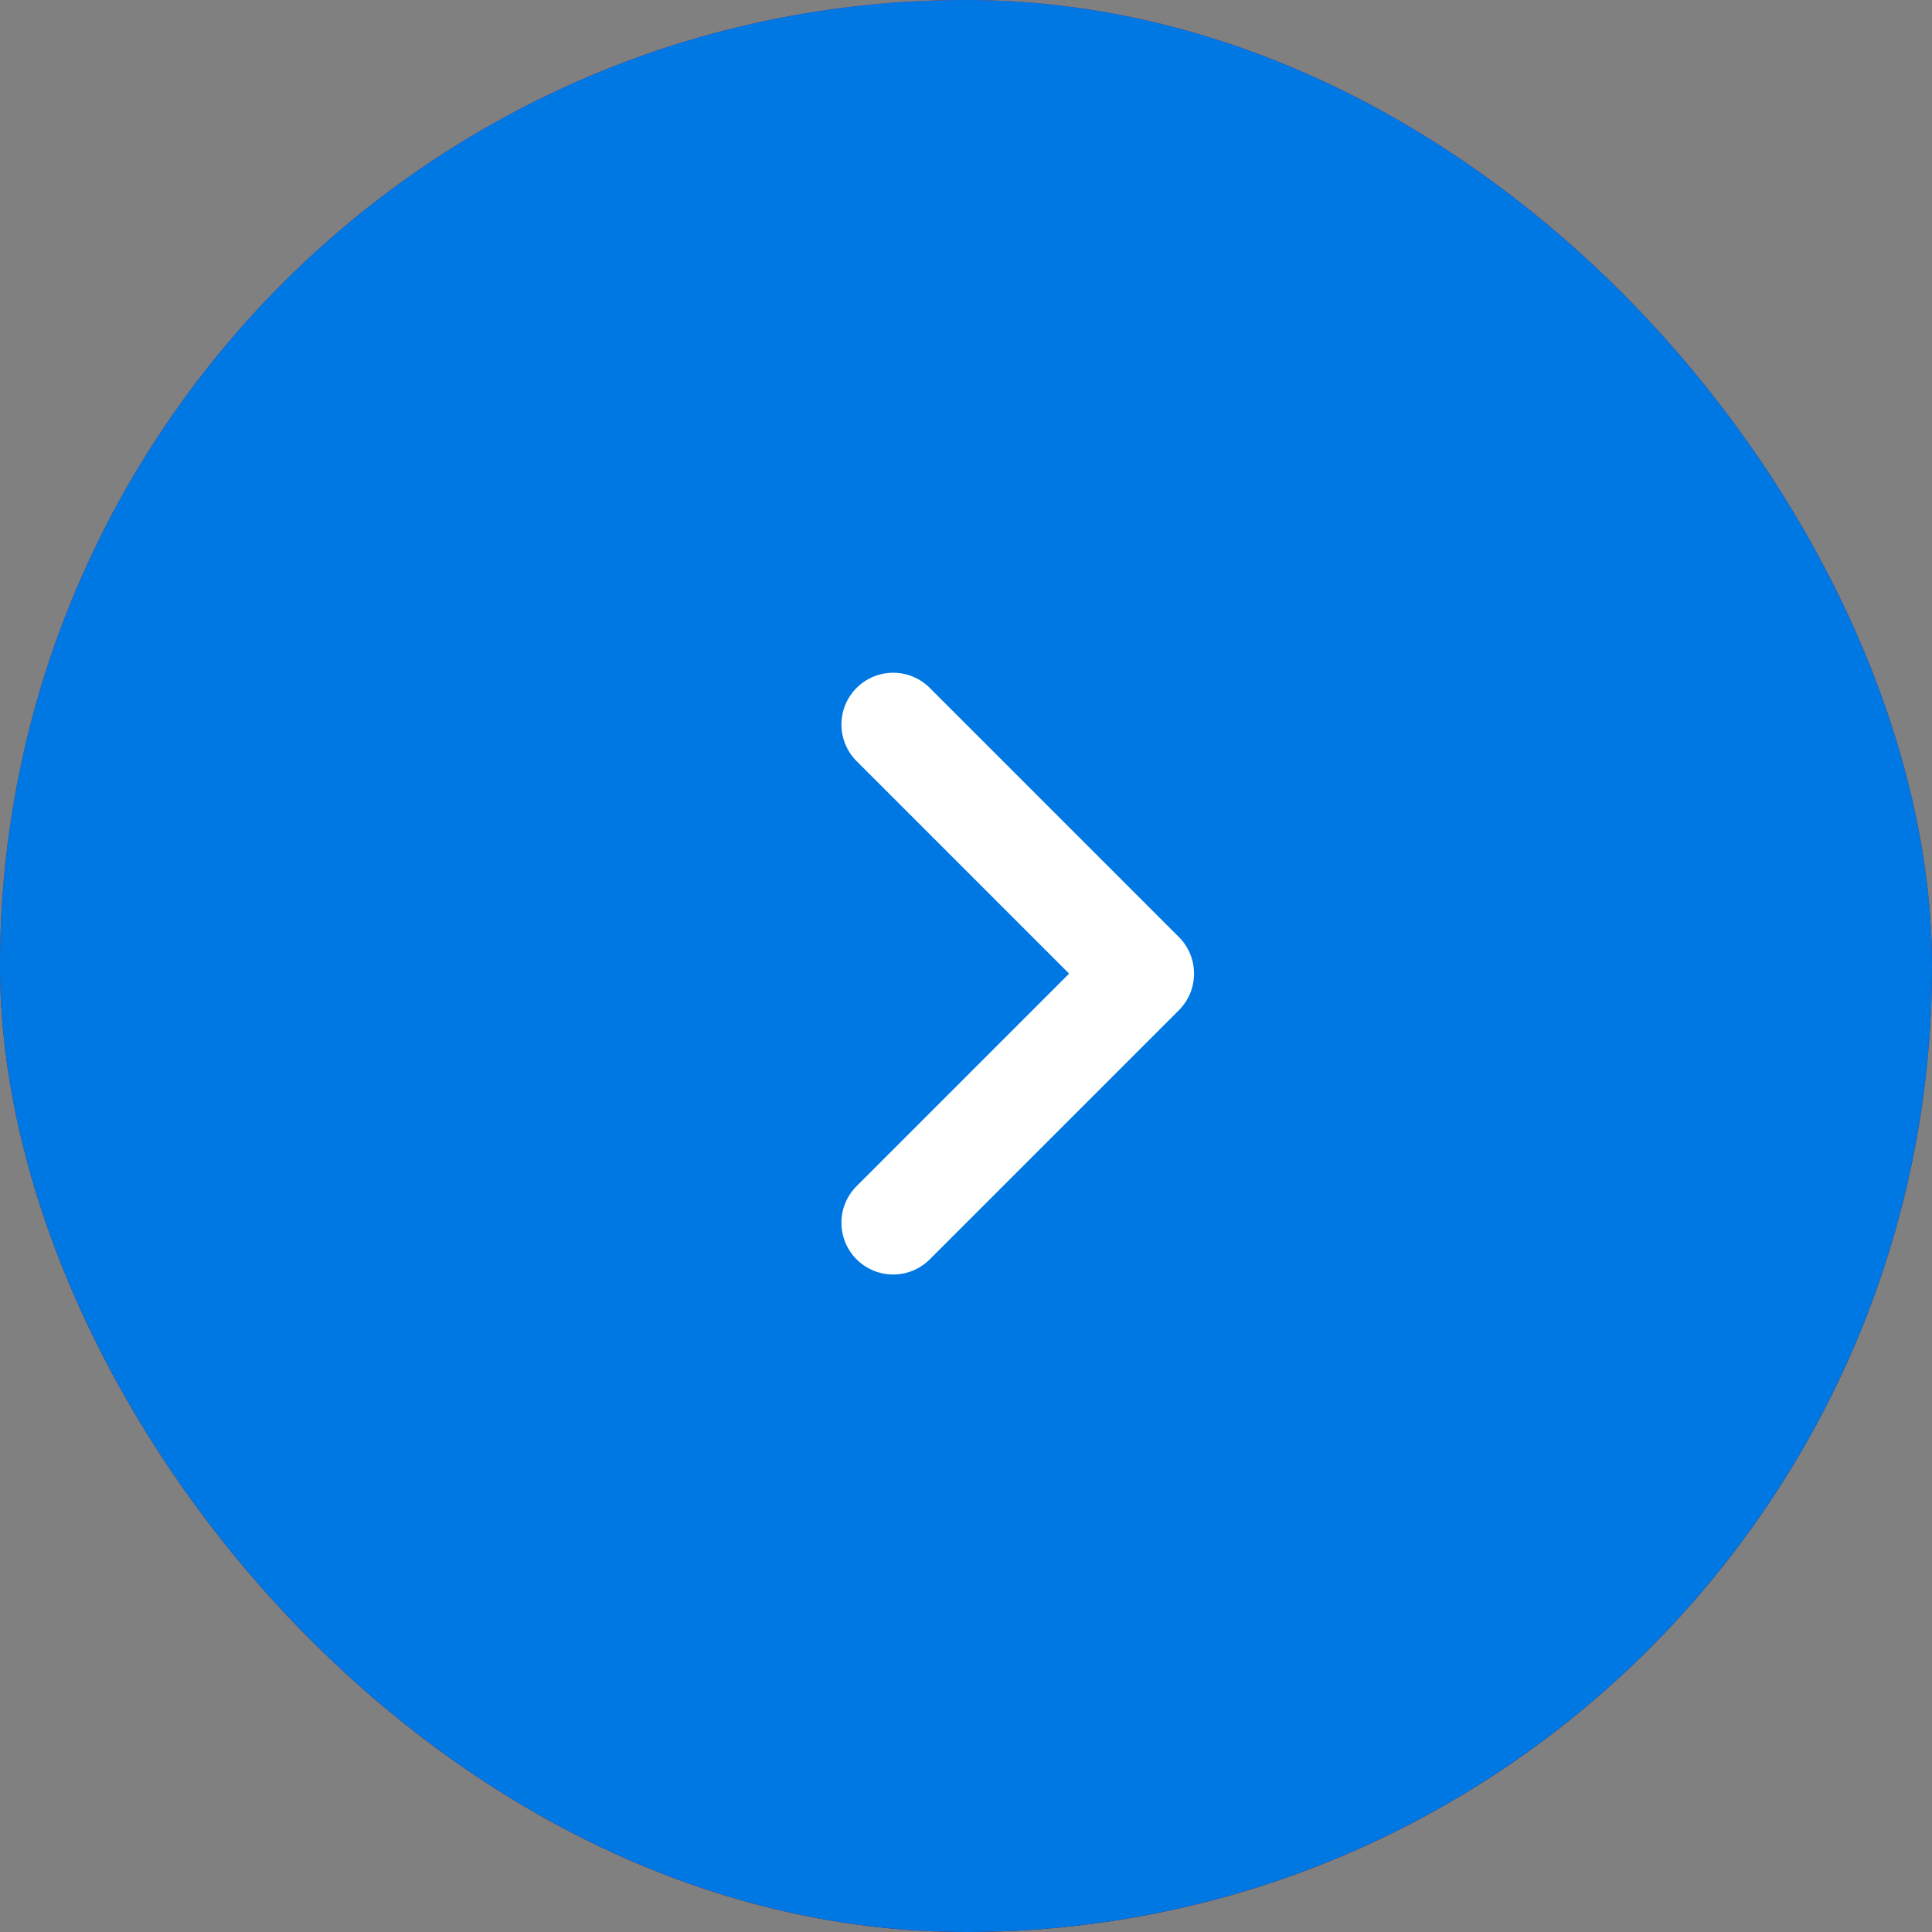
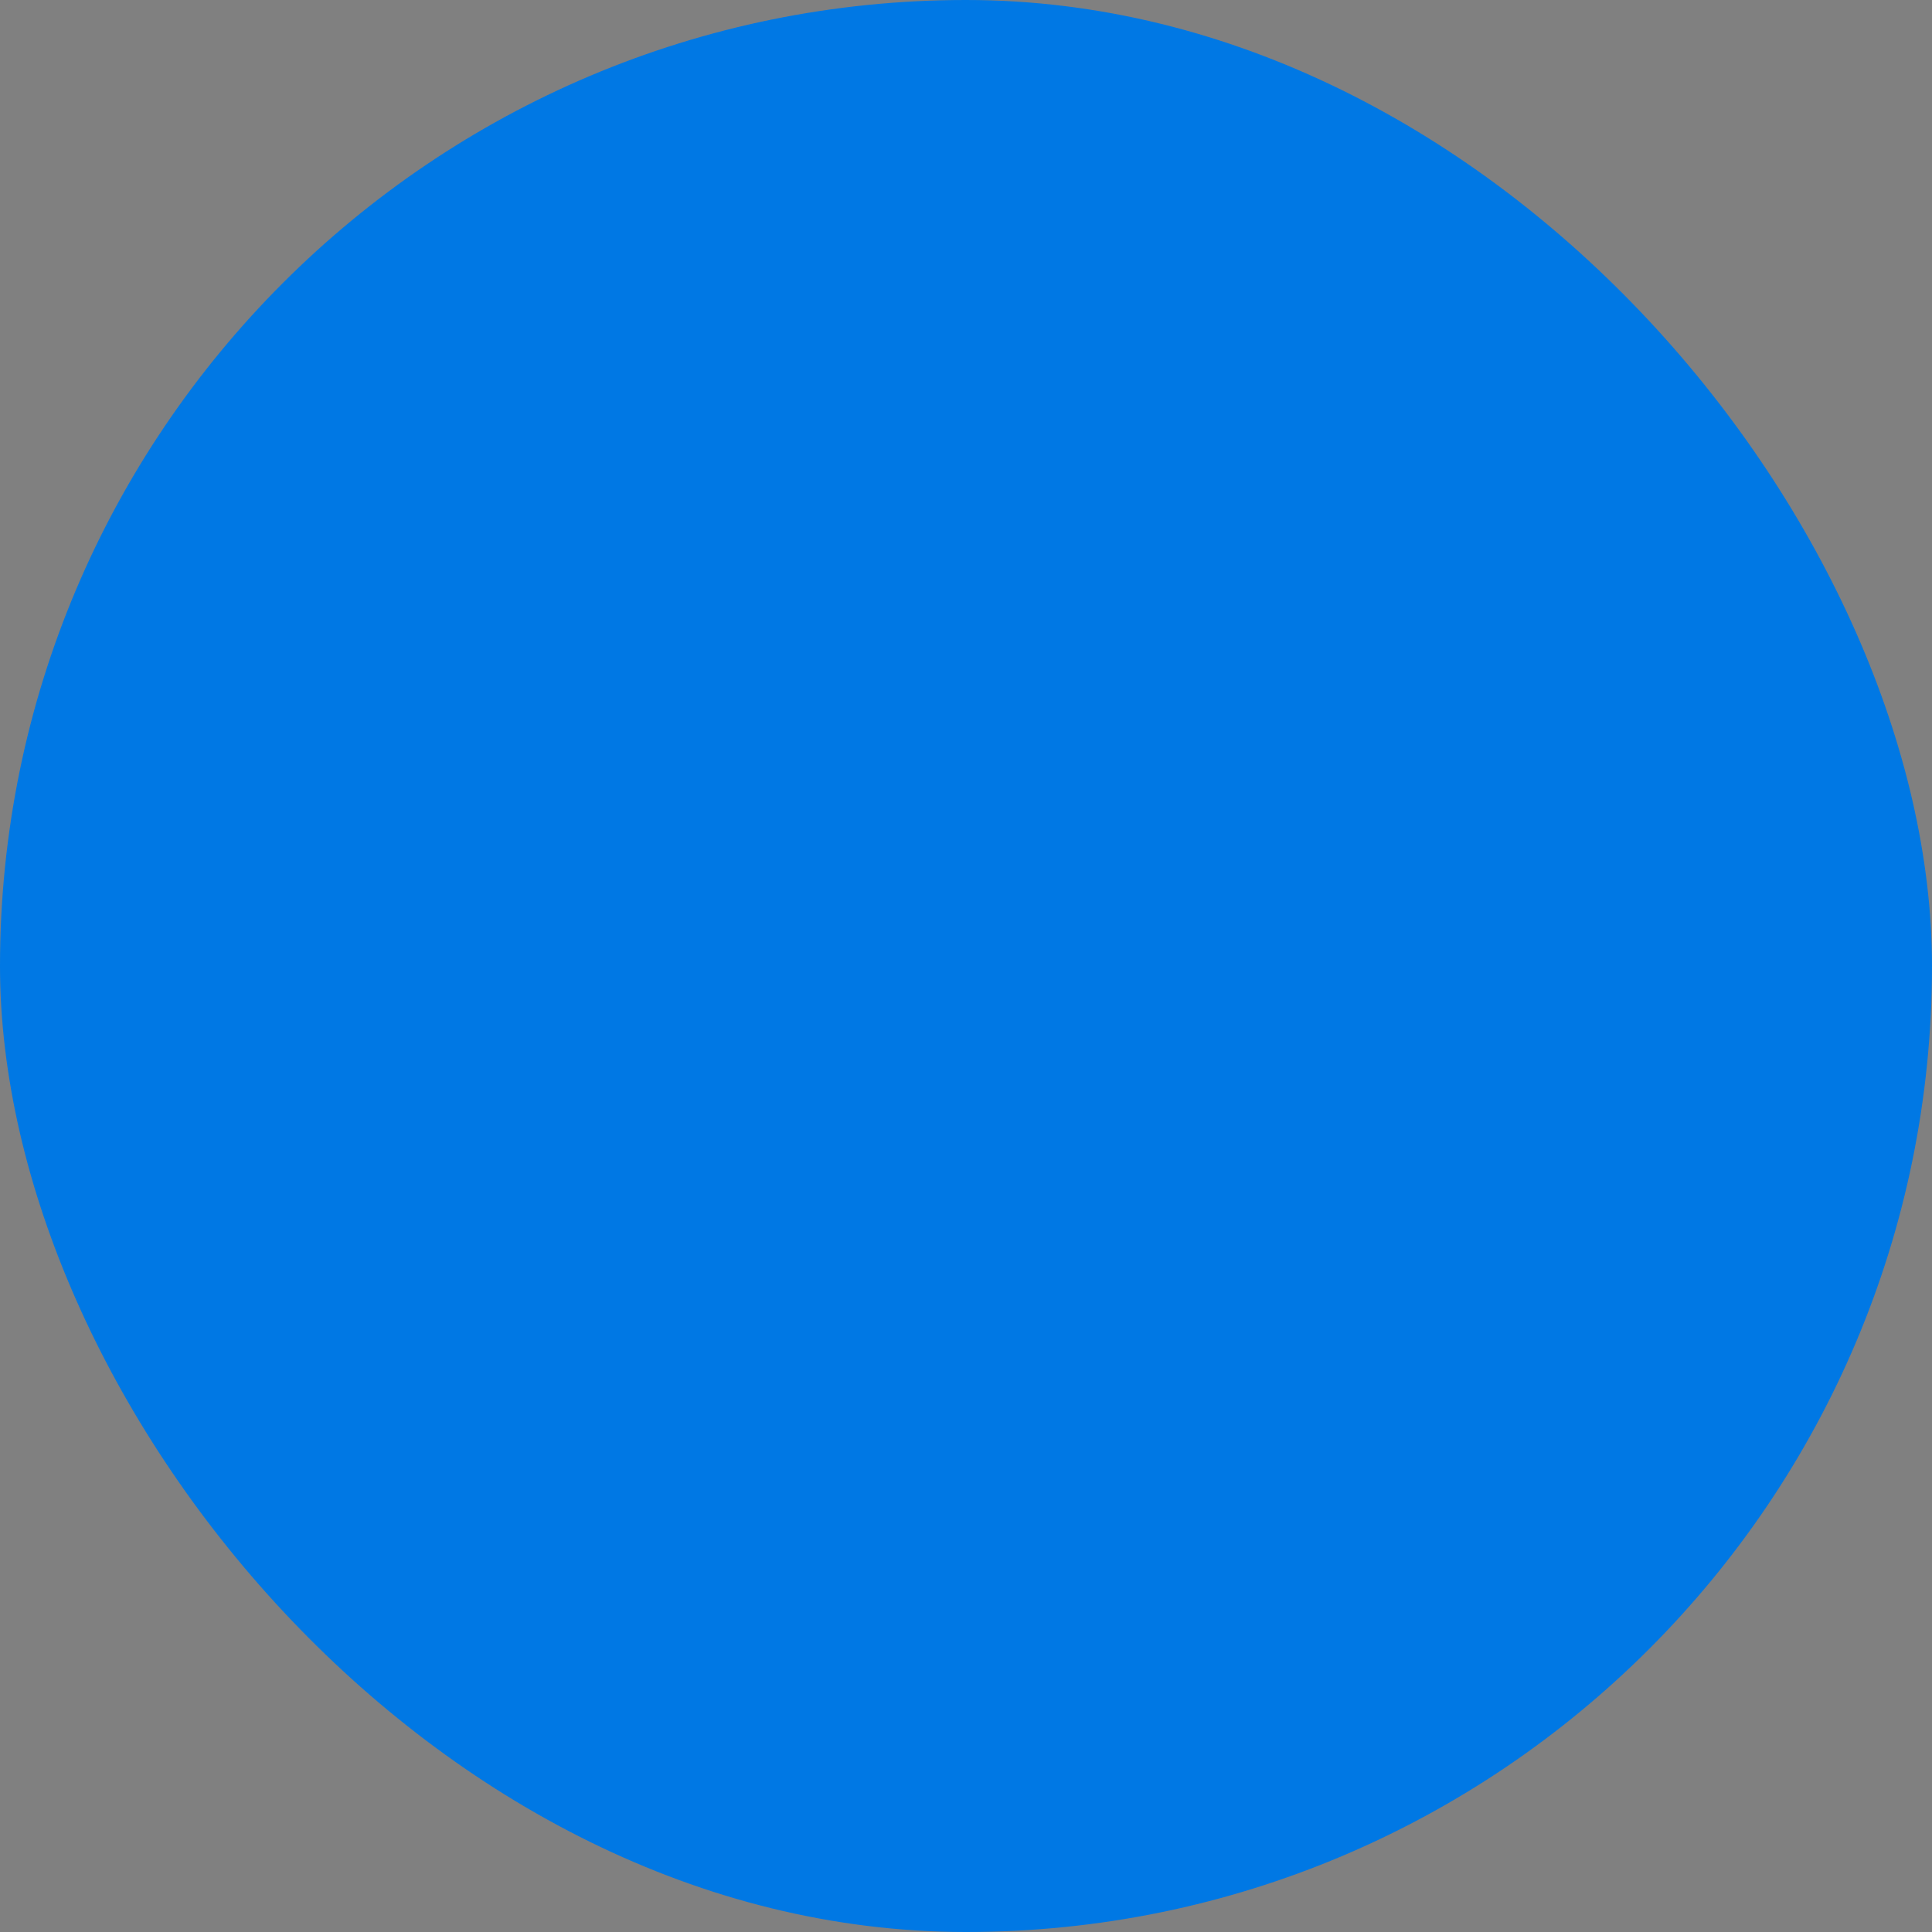
<svg xmlns="http://www.w3.org/2000/svg" width="56" height="56" viewBox="0 0 56 56" fill="none">
  <rect x="0" y="0" width="56" height="56" fill="#808080" stroke="none" />
-   <rect width="56" height="56" rx="28" fill="url(#paint0_linear_137_41)" />
  <rect width="56" height="56" rx="28" fill="#0078E4" />
-   <path d="M25.889 21L33.11 28.221L25.889 35.442" stroke="white" stroke-width="3" stroke-linecap="round" stroke-linejoin="round" />
  <defs>
    <linearGradient id="paint0_linear_137_41" x1="28" y1="0" x2="28" y2="56" gradientUnits="userSpaceOnUse">
      <stop stop-color="#B6192D" />
      <stop offset="1" stop-color="#760107" />
    </linearGradient>
  </defs>
</svg>